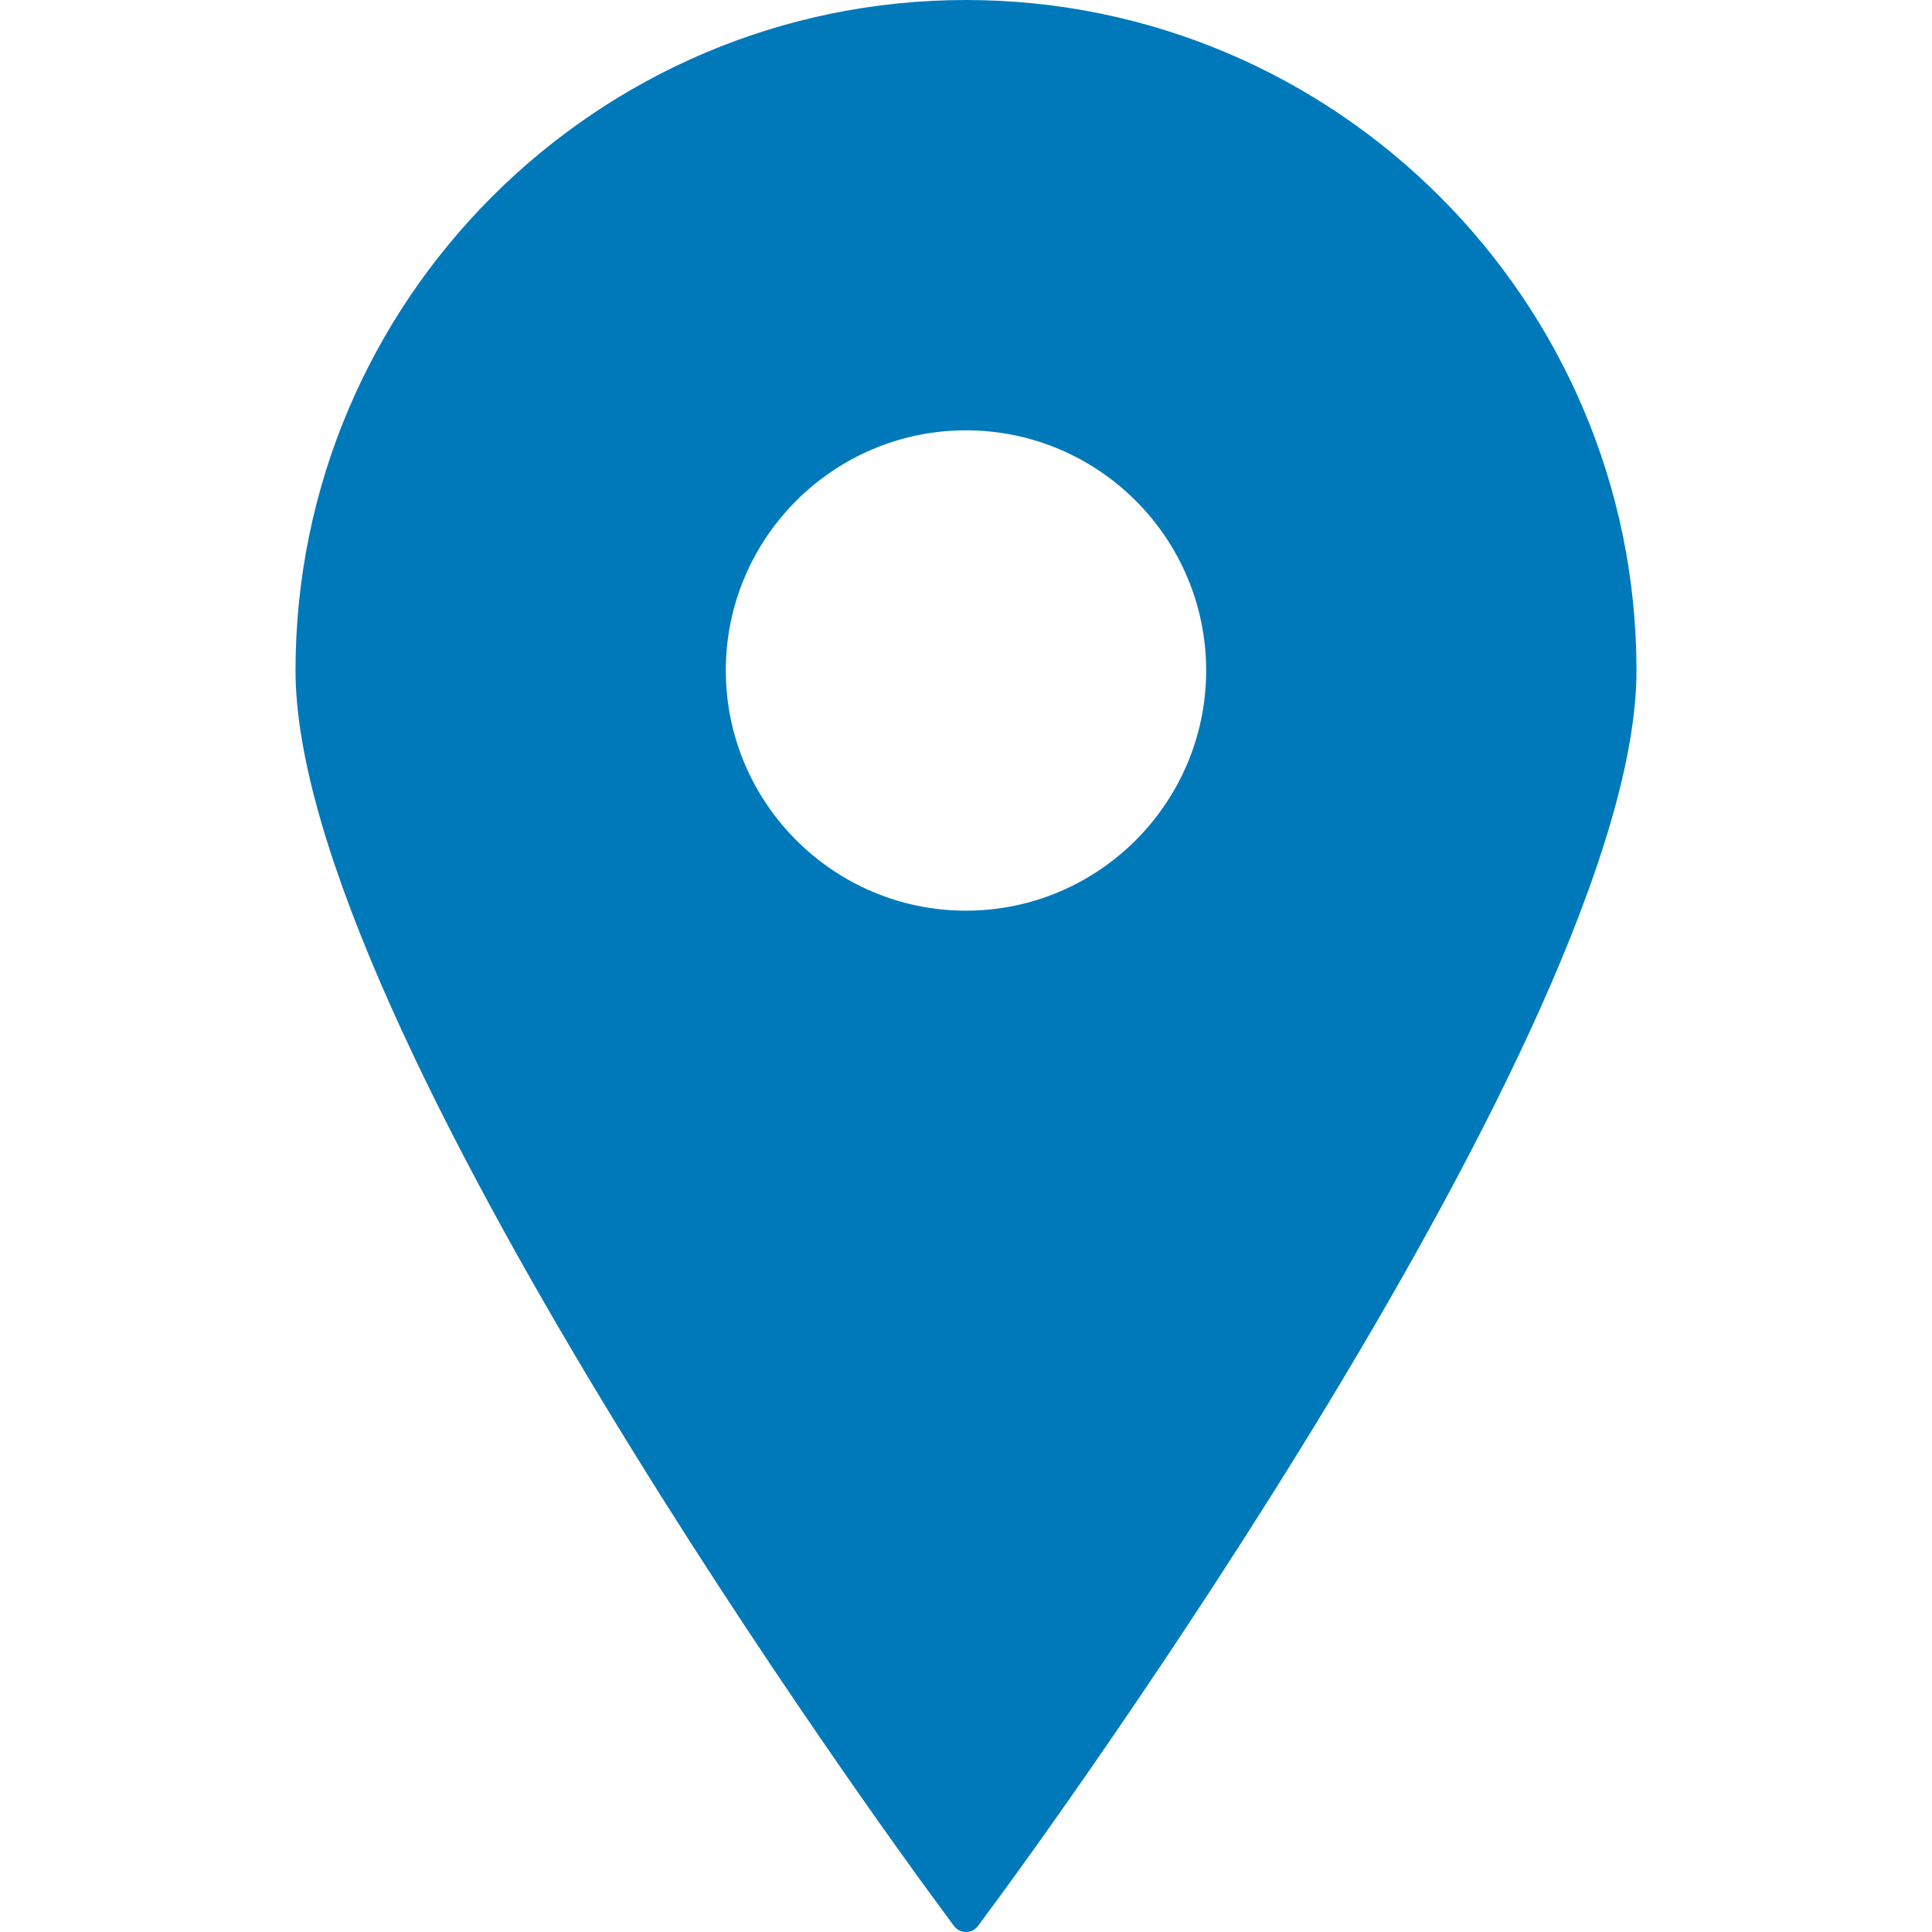
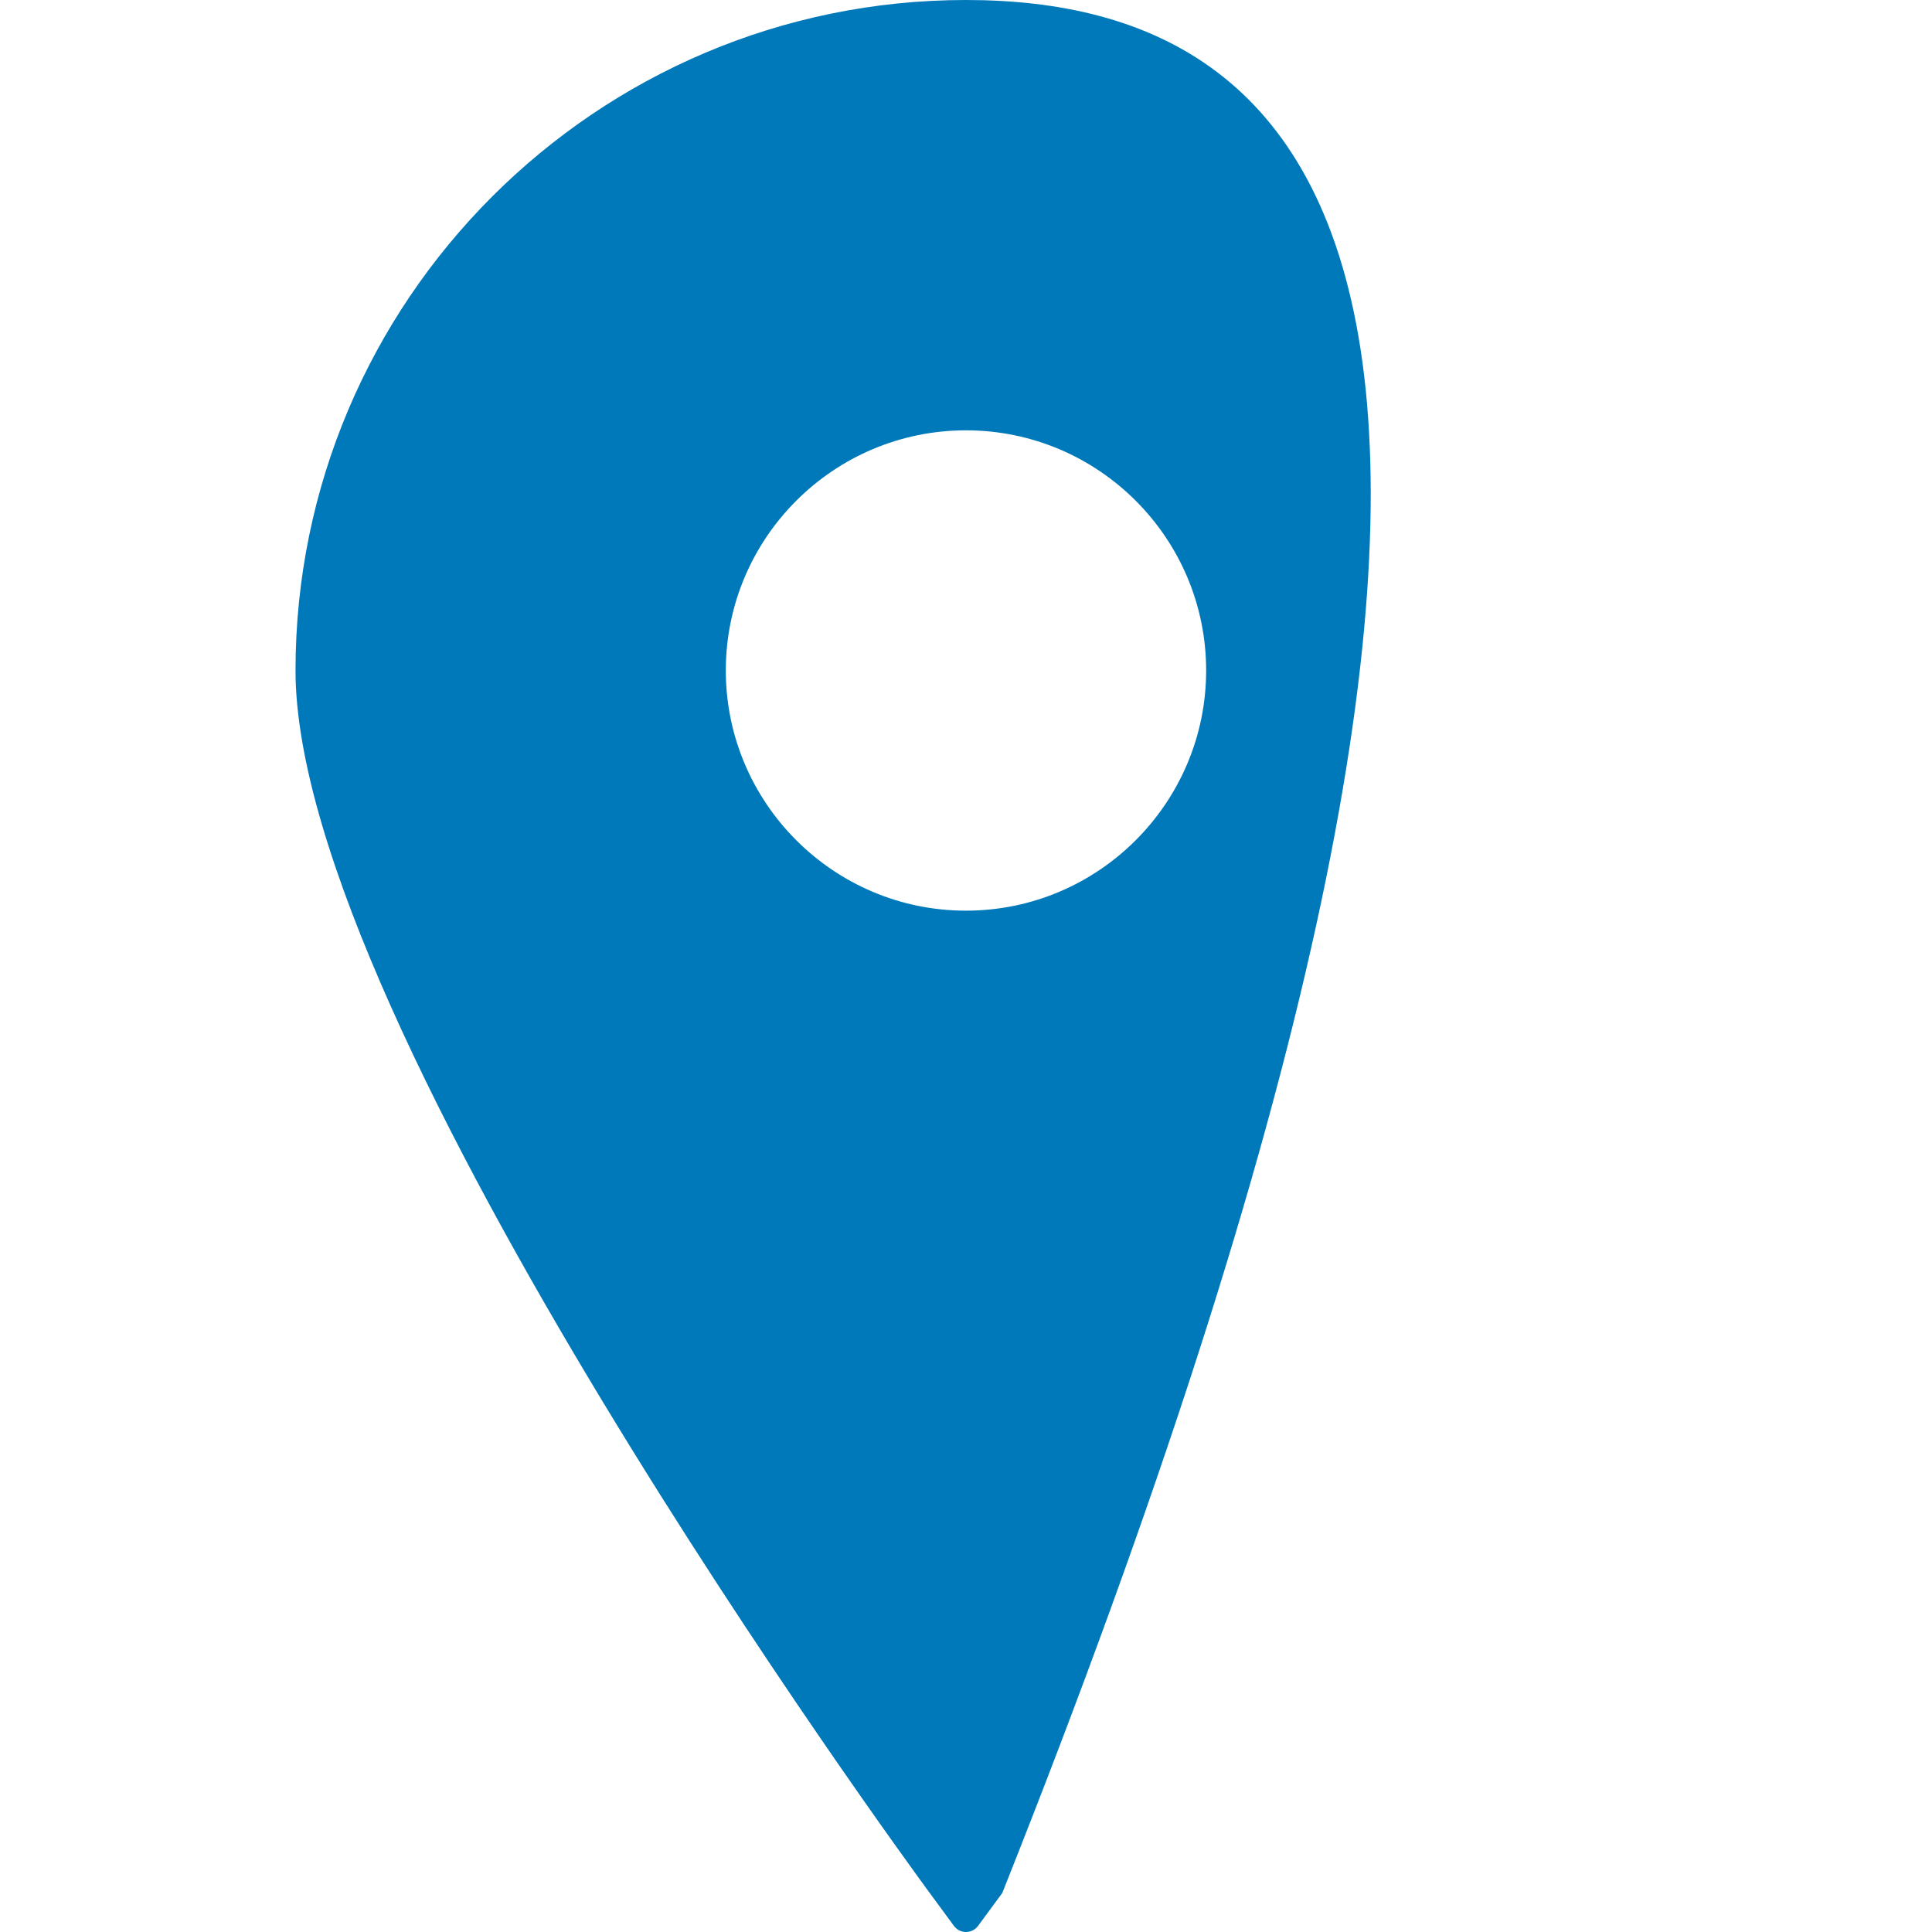
<svg xmlns="http://www.w3.org/2000/svg" width="50" height="50" viewBox="0 0 50 50" fill="none">
-   <path d="M24.999 0C15.432 0 7.648 7.785 7.648 17.352C7.648 26.562 23.391 48.079 24.061 48.99L24.687 49.841C24.76 49.941 24.877 50 24.999 50C25.124 50 25.239 49.941 25.313 49.841L25.939 48.99C26.609 48.079 42.352 26.562 42.352 17.352C42.352 7.785 34.567 0 24.999 0ZM24.999 11.137C28.427 11.137 31.215 13.924 31.215 17.352C31.215 20.778 28.427 23.568 24.999 23.568C21.573 23.568 18.784 20.778 18.784 17.352C18.784 13.924 21.573 11.137 24.999 11.137Z" fill="#0079BB" />
+   <path d="M24.999 0C15.432 0 7.648 7.785 7.648 17.352C7.648 26.562 23.391 48.079 24.061 48.99L24.687 49.841C24.76 49.941 24.877 50 24.999 50C25.124 50 25.239 49.941 25.313 49.841L25.939 48.99C42.352 7.785 34.567 0 24.999 0ZM24.999 11.137C28.427 11.137 31.215 13.924 31.215 17.352C31.215 20.778 28.427 23.568 24.999 23.568C21.573 23.568 18.784 20.778 18.784 17.352C18.784 13.924 21.573 11.137 24.999 11.137Z" fill="#0079BB" />
</svg>